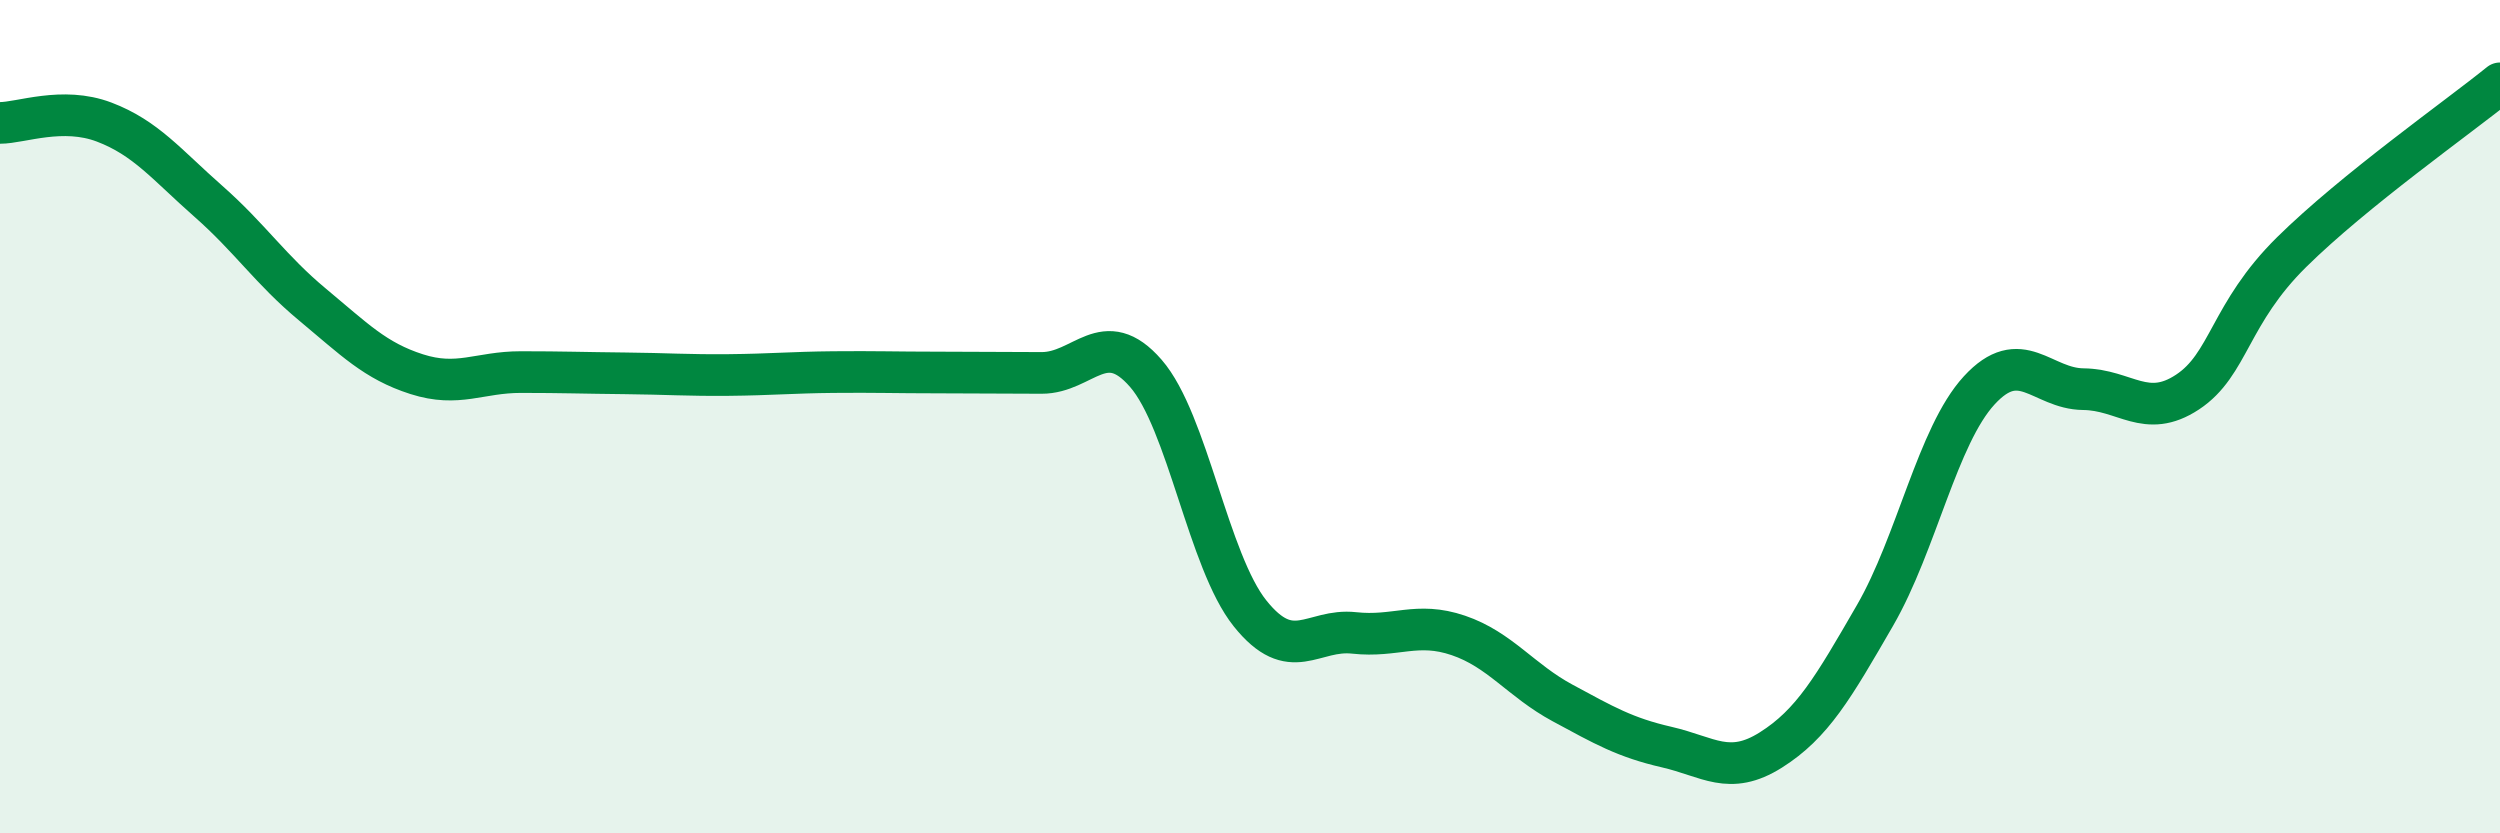
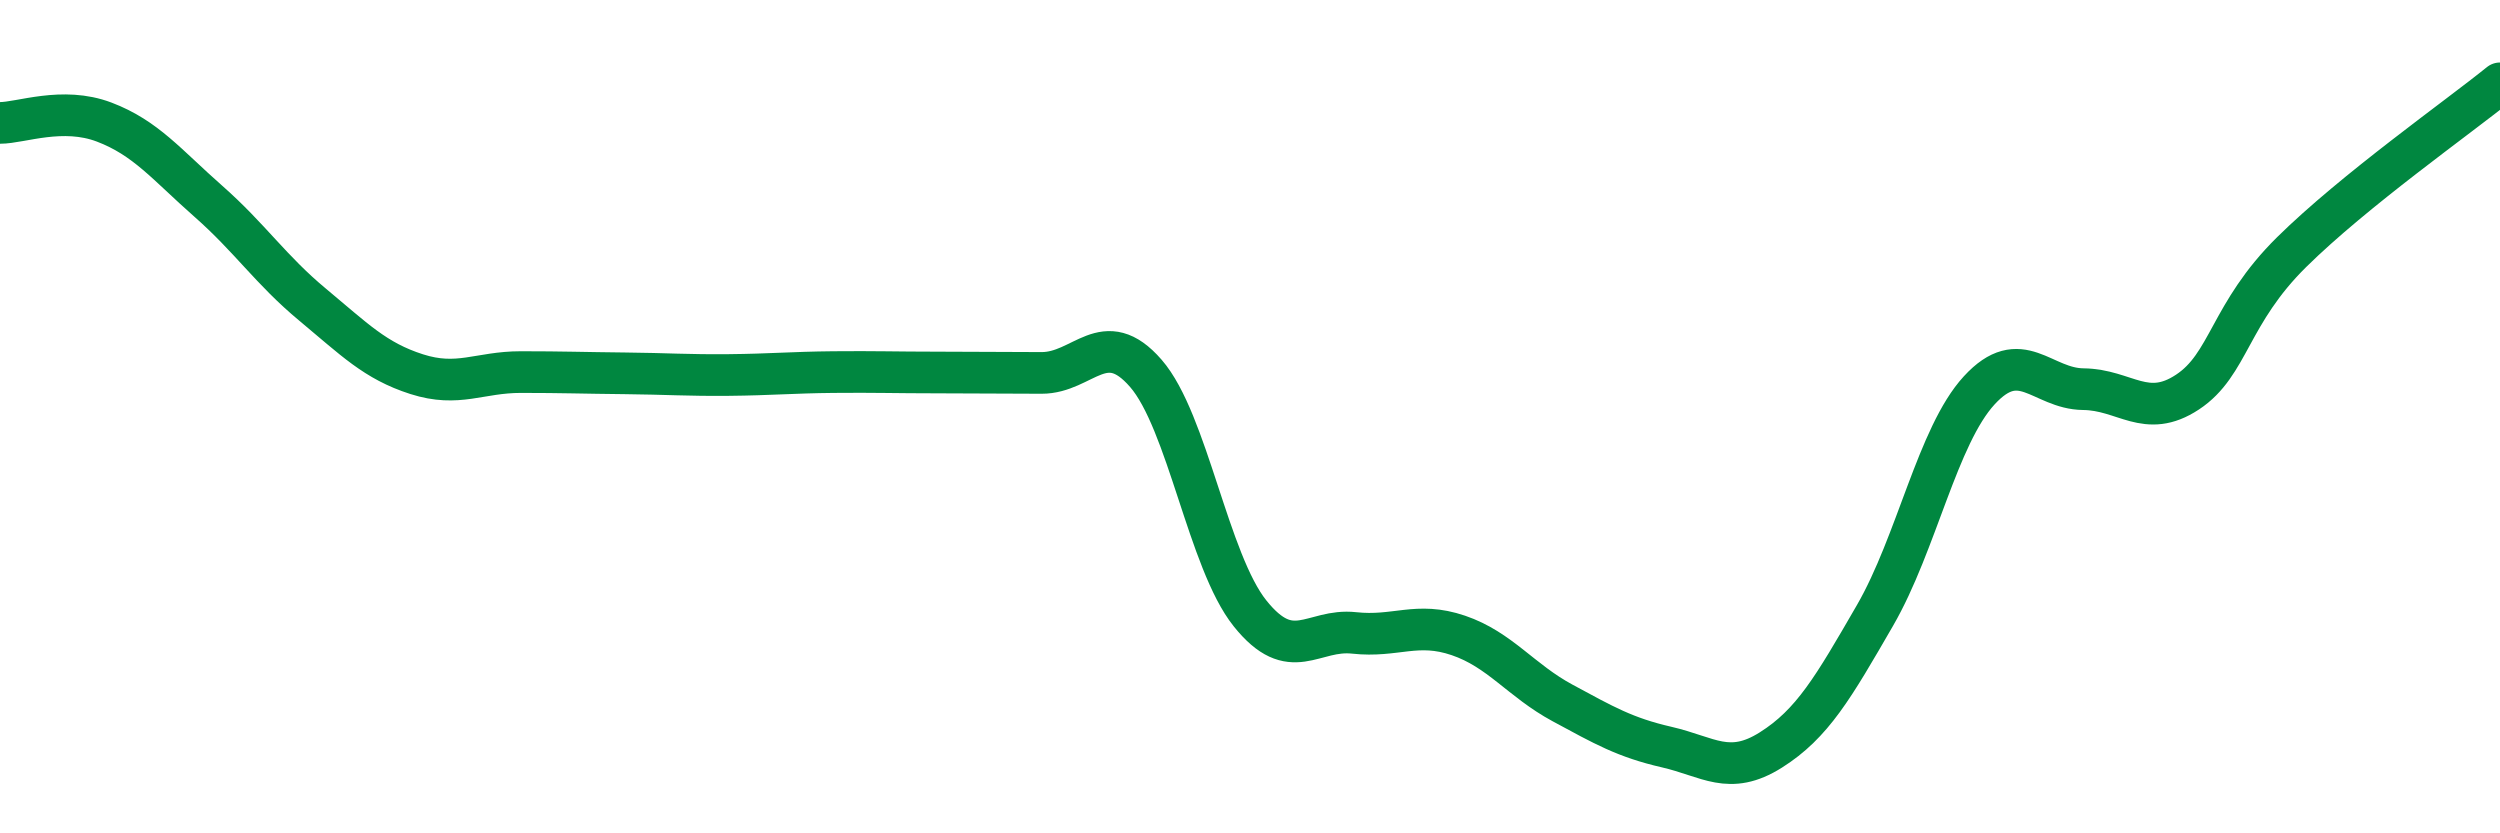
<svg xmlns="http://www.w3.org/2000/svg" width="60" height="20" viewBox="0 0 60 20">
-   <path d="M 0,2.95 C 0.5,2.95 1.5,2.55 2.5,2.93 C 3.5,3.31 4,3.95 5,4.83 C 6,5.71 6.5,6.48 7.5,7.31 C 8.5,8.14 9,8.66 10,8.98 C 11,9.3 11.5,8.93 12.5,8.93 C 13.5,8.93 14,8.95 15,8.96 C 16,8.97 16.5,9.01 17.5,9 C 18.5,8.99 19,8.94 20,8.93 C 21,8.92 21.5,8.94 22.5,8.94 C 23.5,8.94 24,8.95 25,8.95 C 26,8.95 26.5,7.81 27.5,8.96 C 28.5,10.11 29,13.47 30,14.72 C 31,15.97 31.5,15.08 32.5,15.19 C 33.5,15.3 34,14.91 35,15.25 C 36,15.59 36.5,16.33 37.5,16.87 C 38.5,17.41 39,17.7 40,17.93 C 41,18.16 41.5,18.63 42.5,18 C 43.5,17.37 44,16.5 45,14.77 C 46,13.04 46.5,10.46 47.5,9.37 C 48.5,8.28 49,9.33 50,9.34 C 51,9.35 51.5,10.07 52.5,9.41 C 53.5,8.75 53.5,7.53 55,6.05 C 56.5,4.57 59,2.81 60,2L60 20L0 20Z" fill="#008740" opacity="0.1" stroke-linecap="round" stroke-linejoin="round" />
  <path d="M 0,2.95 C 0.5,2.95 1.5,2.55 2.5,2.93 C 3.5,3.31 4,3.95 5,4.83 C 6,5.71 6.5,6.48 7.5,7.31 C 8.5,8.14 9,8.66 10,8.98 C 11,9.3 11.5,8.93 12.5,8.93 C 13.5,8.93 14,8.95 15,8.96 C 16,8.97 16.5,9.01 17.5,9 C 18.5,8.99 19,8.94 20,8.93 C 21,8.92 21.5,8.94 22.5,8.94 C 23.5,8.94 24,8.95 25,8.95 C 26,8.95 26.5,7.81 27.5,8.96 C 28.5,10.11 29,13.47 30,14.72 C 31,15.97 31.5,15.08 32.5,15.19 C 33.5,15.3 34,14.91 35,15.25 C 36,15.59 36.5,16.33 37.5,16.87 C 38.5,17.41 39,17.7 40,17.93 C 41,18.16 41.5,18.63 42.5,18 C 43.5,17.37 44,16.5 45,14.77 C 46,13.04 46.5,10.46 47.5,9.37 C 48.5,8.28 49,9.33 50,9.34 C 51,9.35 51.5,10.07 52.5,9.41 C 53.5,8.75 53.5,7.53 55,6.05 C 56.5,4.57 59,2.81 60,2" stroke="#008740" stroke-width="1" fill="none" stroke-linecap="round" stroke-linejoin="round" />
</svg>